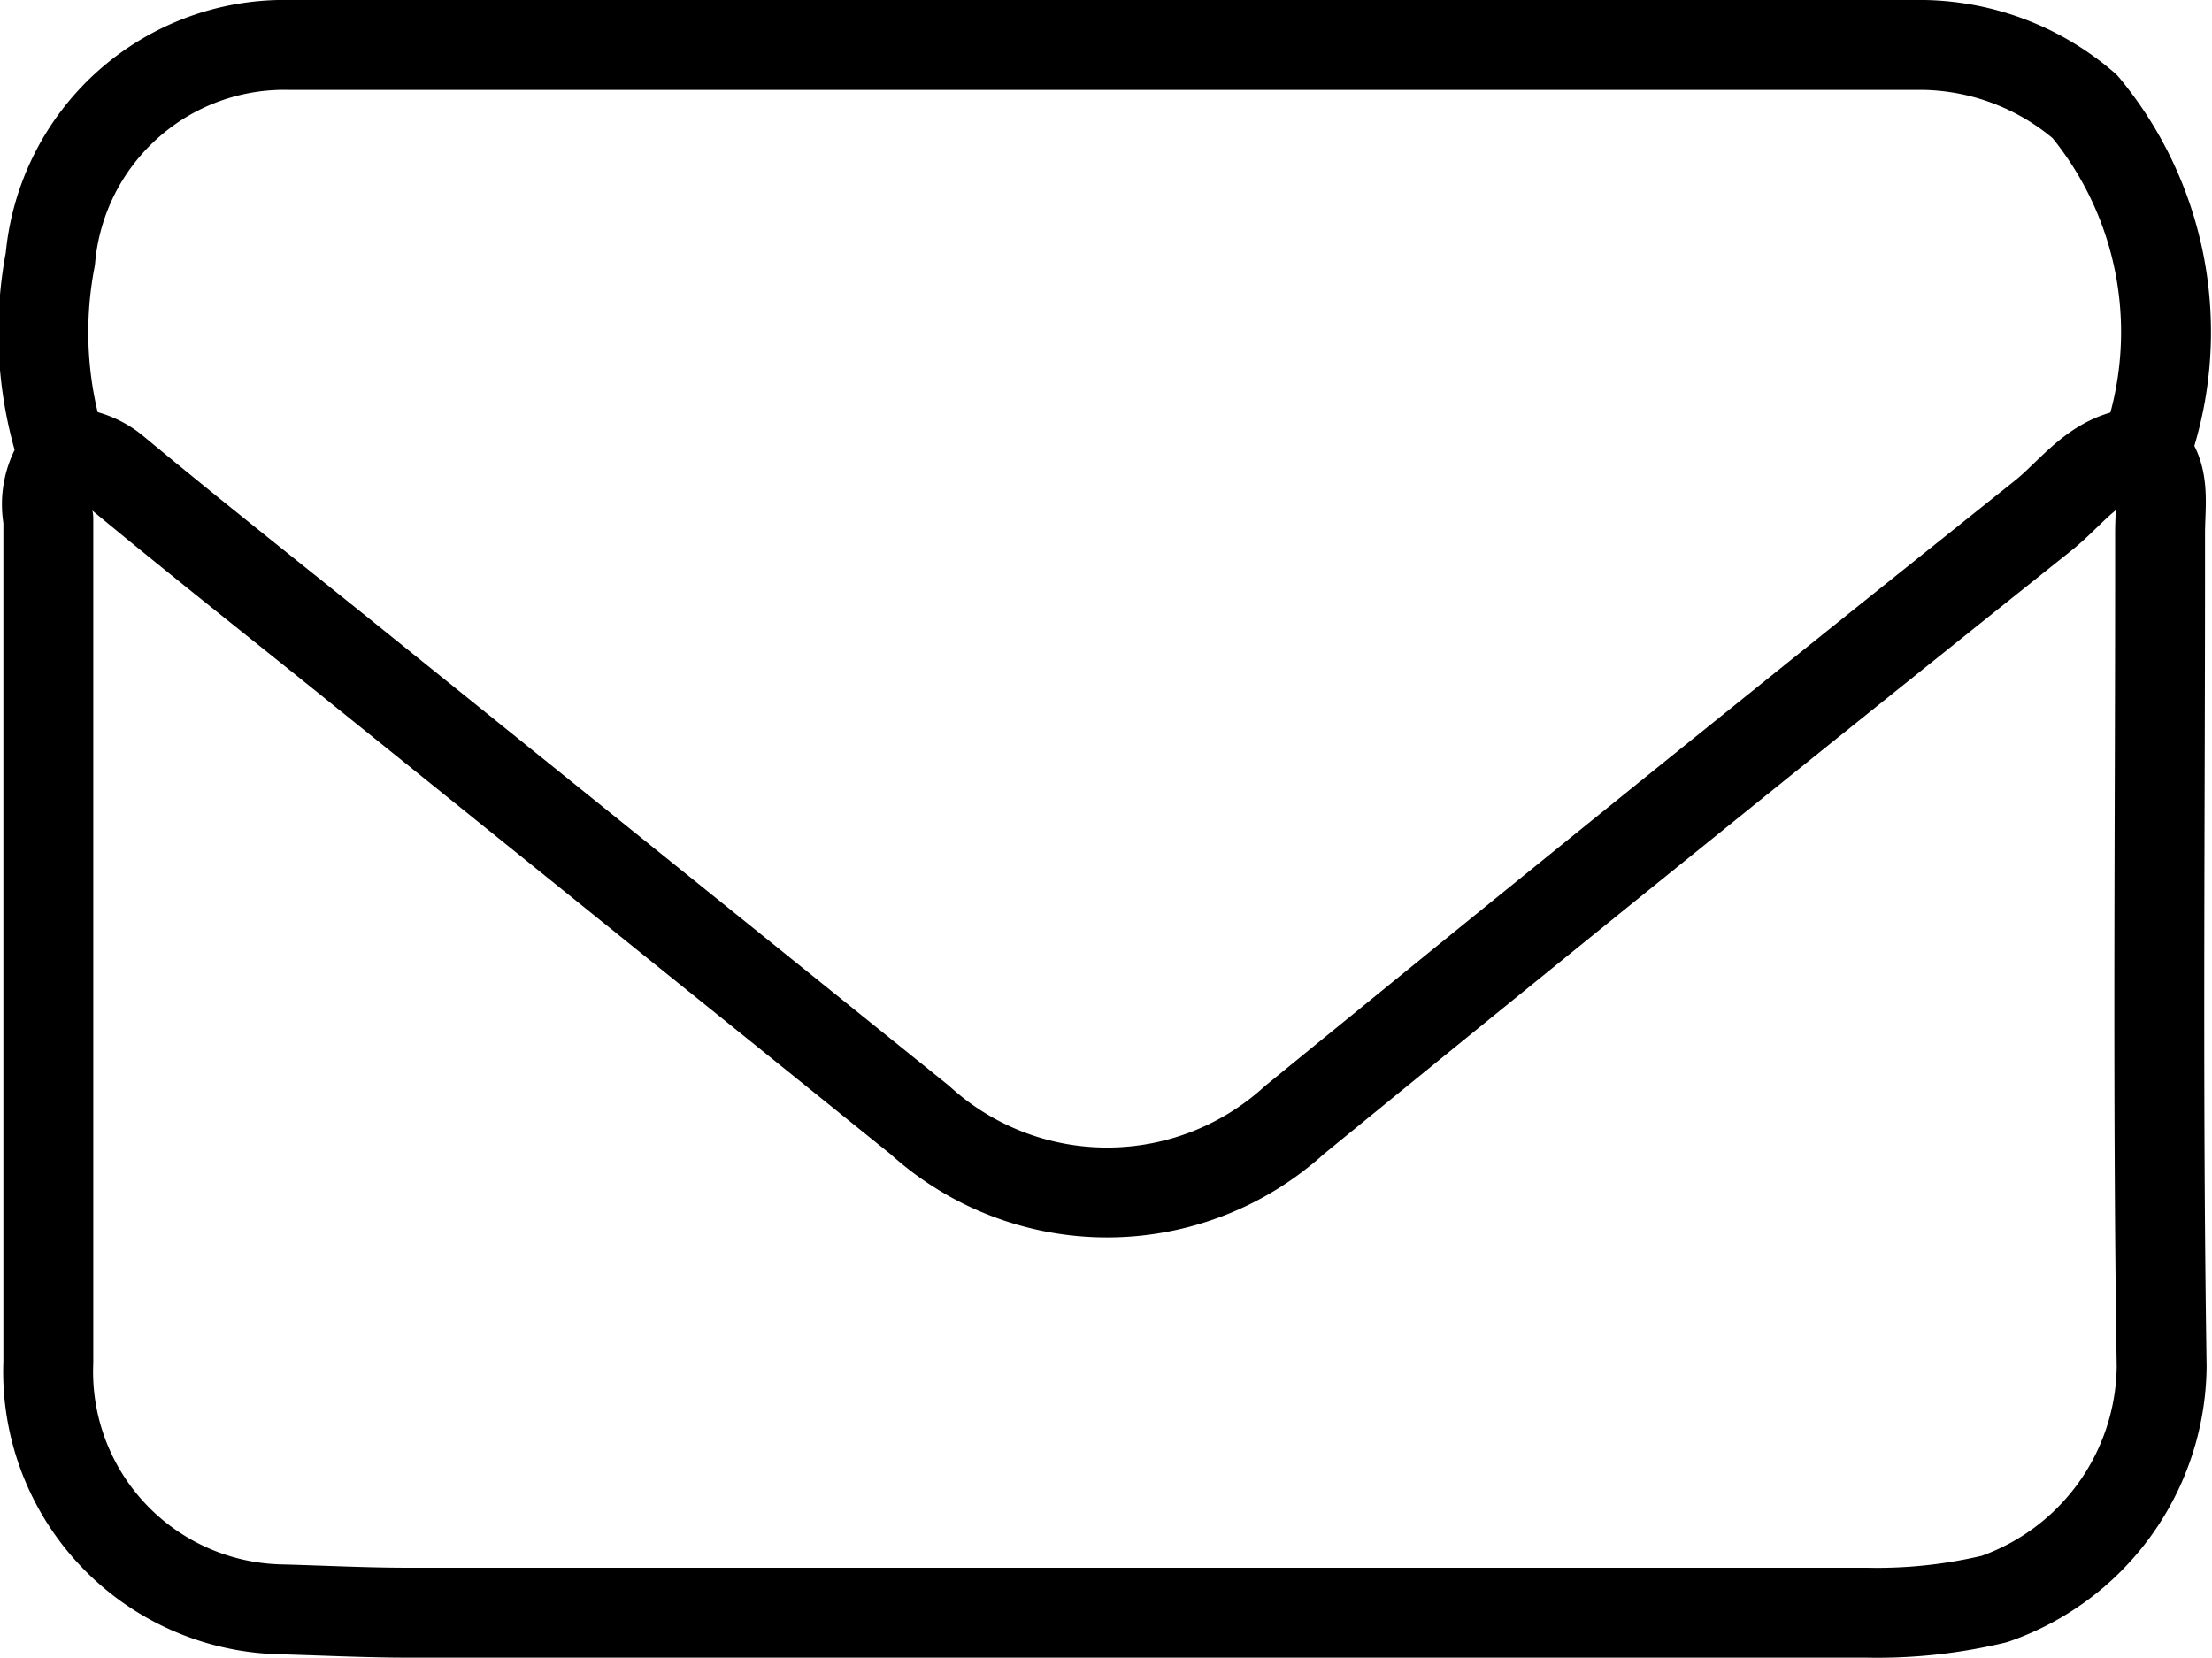
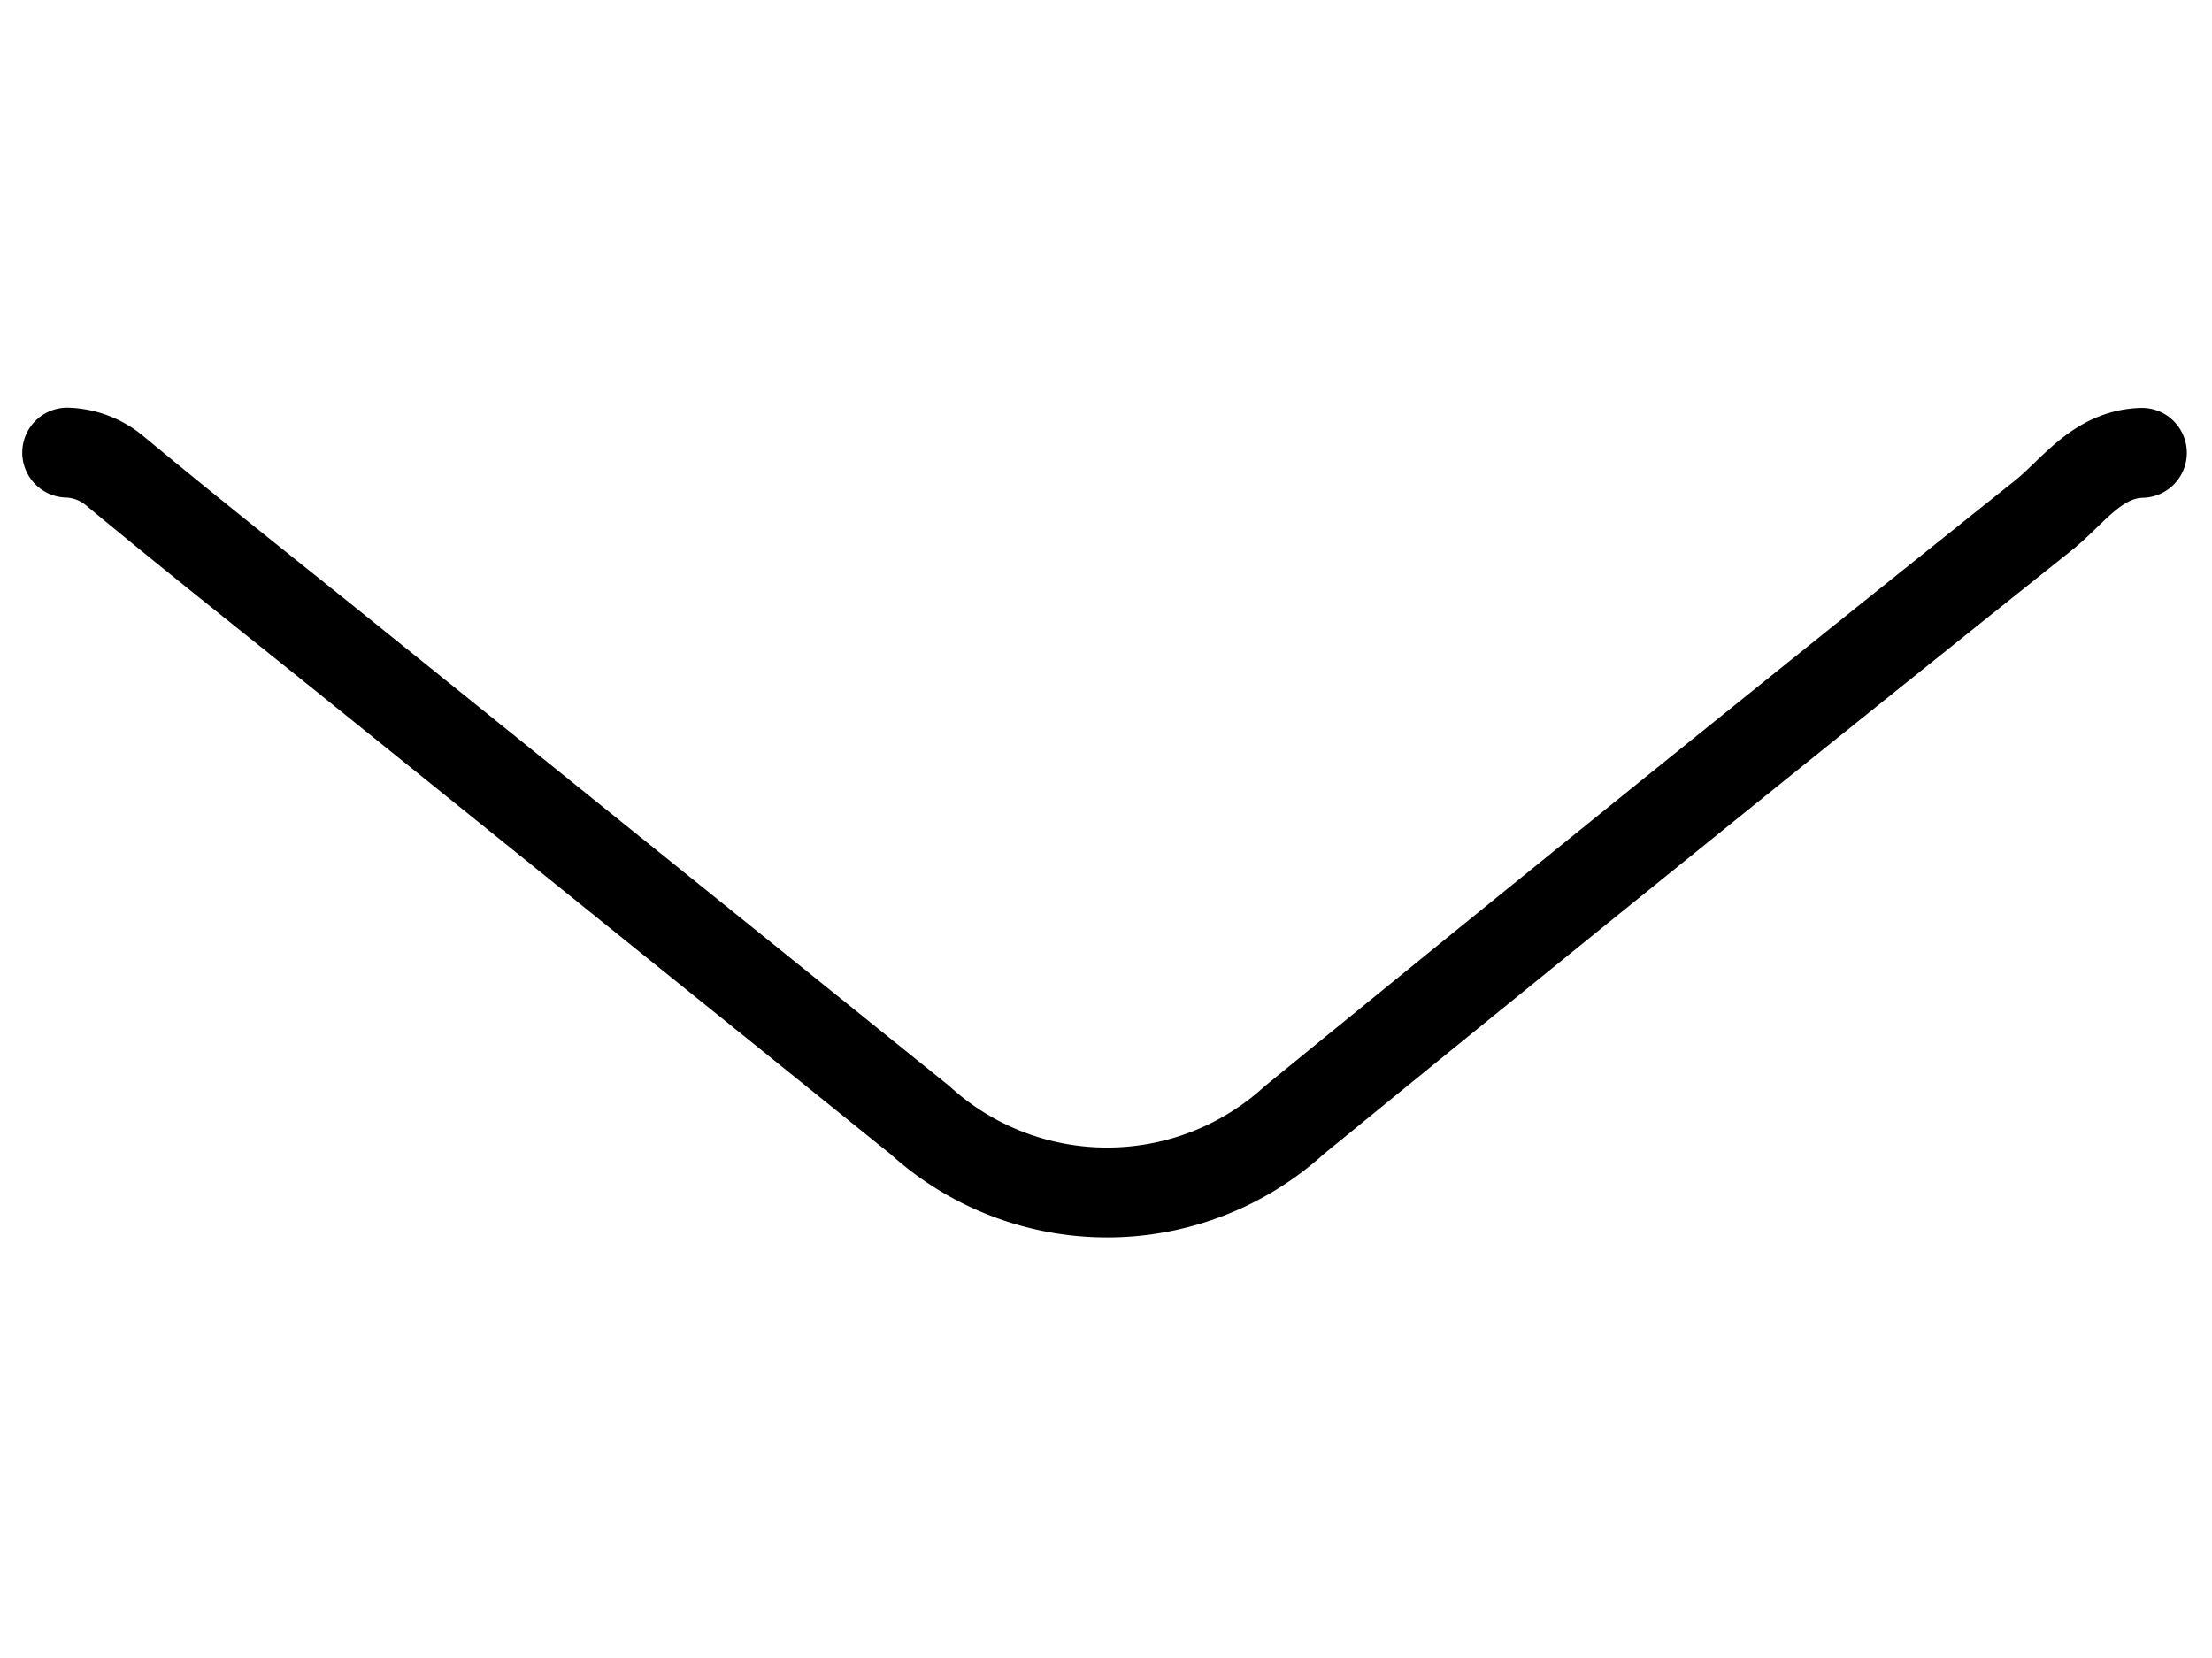
<svg xmlns="http://www.w3.org/2000/svg" width="9.842" height="7.379" viewBox="0 0 9.842 7.379">
  <g id="Group_30109" data-name="Group 30109" transform="translate(-0.804 -0.8)">
    <g id="Group_30093" data-name="Group 30093" transform="translate(0.999 1)">
-       <path id="Path_65364" data-name="Path 65364" d="M1.082,2.836a.346.346,0,0,0-.063.274c0,1.25,0,2.5,0,3.751a1.058,1.058,0,0,0,1.03,1.1c.189.005.38.015.569.015q3.246,0,6.491,0a2.237,2.237,0,0,0,.569-.061,1.107,1.107,0,0,0,.744-1.034c-.019-1.236-.006-2.473-.007-3.709,0-.129.027-.264-.069-.355a1.573,1.573,0,0,0-.266-1.543A1.125,1.125,0,0,0,9.365,1q-3.636,0-7.271,0a1.045,1.045,0,0,0-1.066.952,1.728,1.728,0,0,0,.054.863" transform="translate(-0.999 -1)" fill="none" stroke="#000" stroke-linecap="round" stroke-linejoin="round" stroke-width="0.4" />
      <path id="Path_65365" data-name="Path 65365" d="M11.464,22.531c-.2.006-.306.173-.439.279Q9.351,24.146,7.693,25.5a1.238,1.238,0,0,1-1.666,0Q4.774,24.49,3.519,23.479c-.358-.289-.719-.573-1.073-.867a.348.348,0,0,0-.213-.082" transform="translate(-2.129 -20.716)" fill="none" stroke="#000" stroke-linecap="round" stroke-linejoin="round" stroke-width="0.4" />
    </g>
  </g>
</svg>